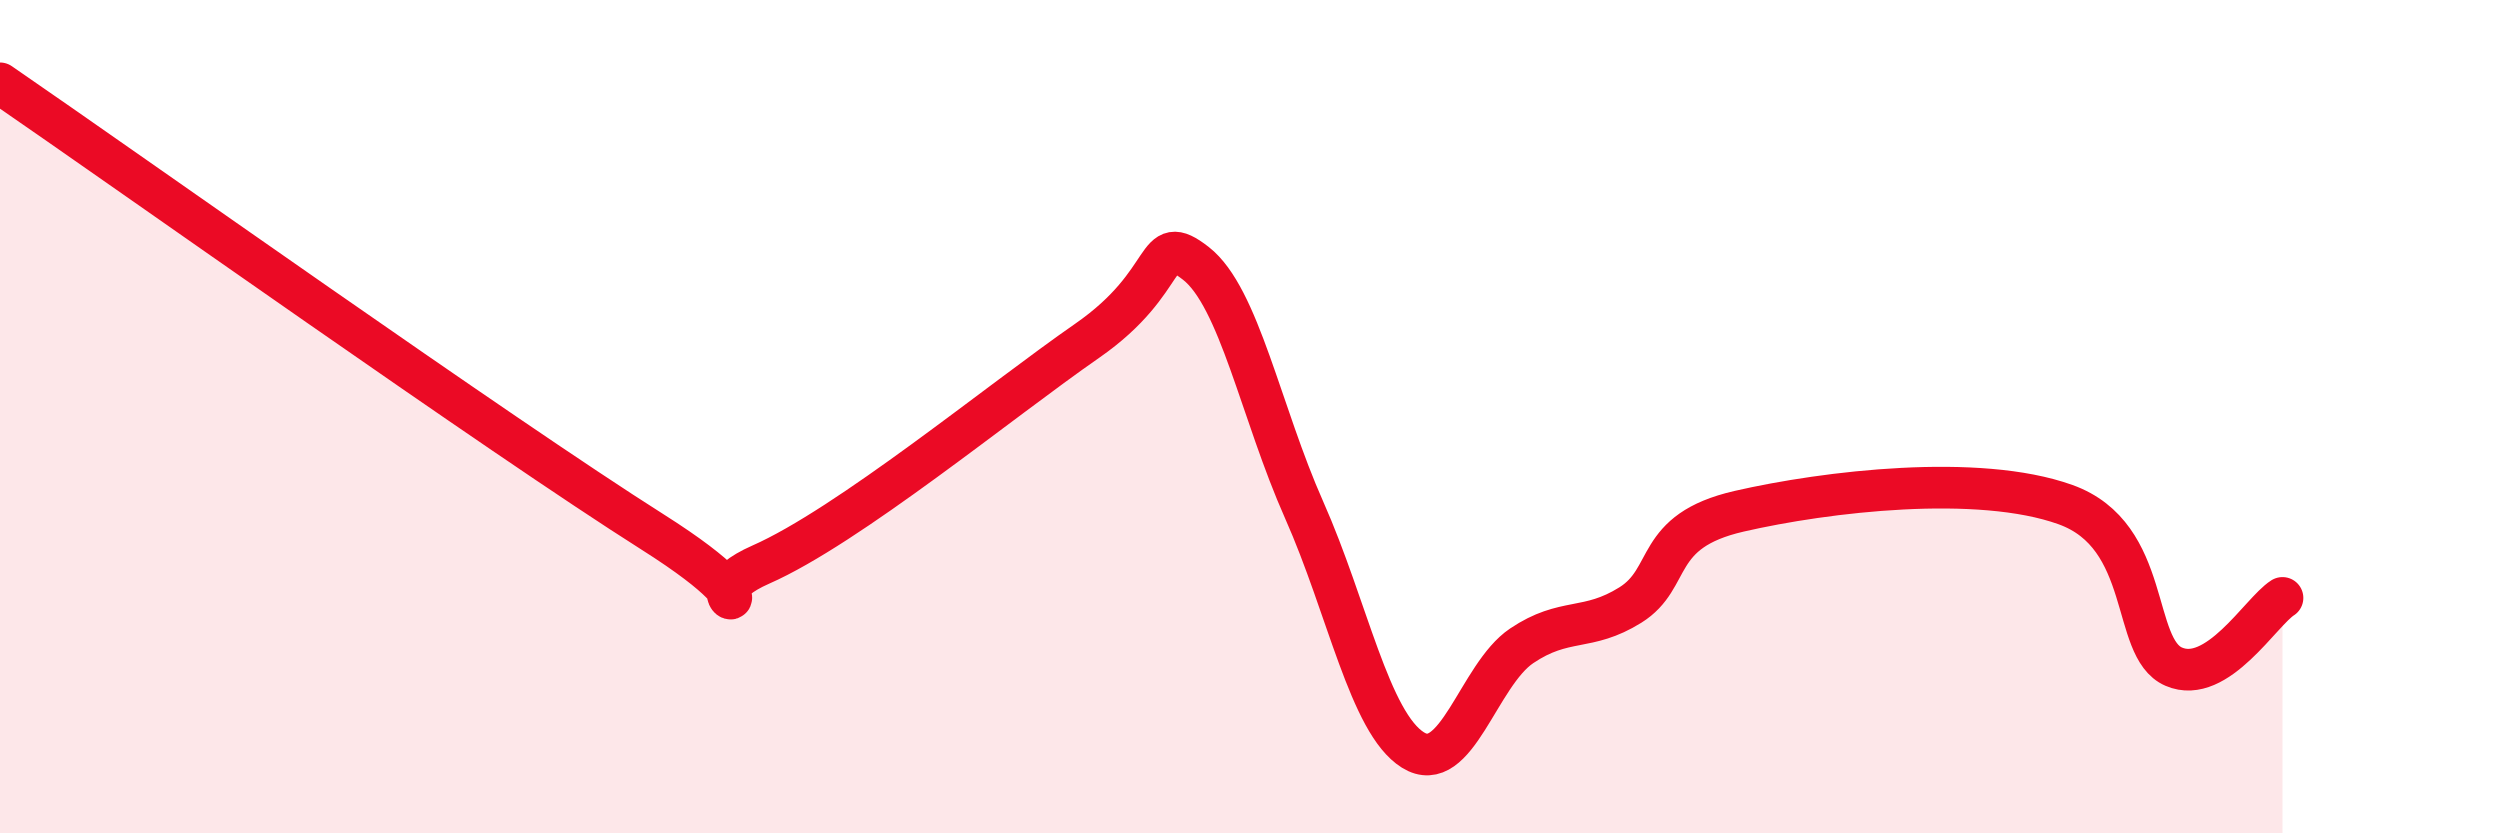
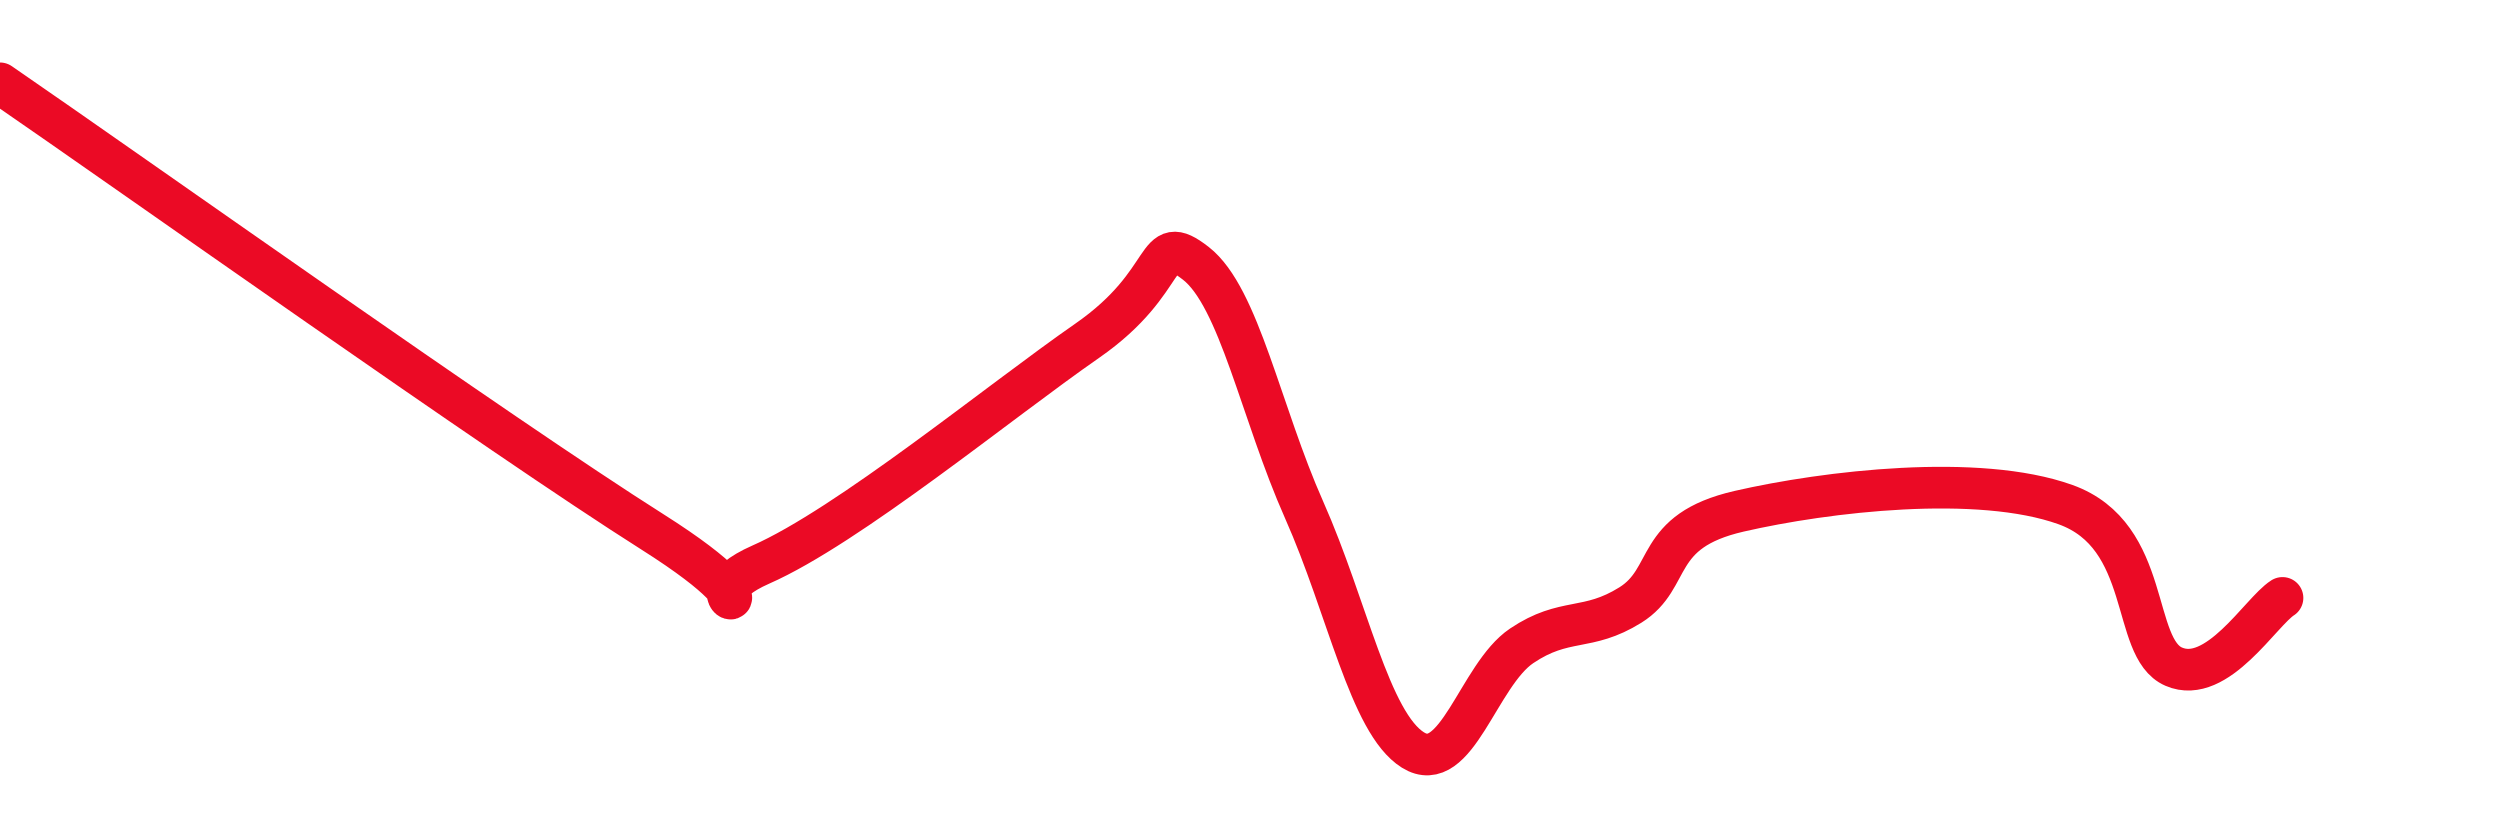
<svg xmlns="http://www.w3.org/2000/svg" width="60" height="20" viewBox="0 0 60 20">
-   <path d="M 0,2 C 3.13,4.15 12,10.45 15.65,12.76 C 19.3,15.07 16.17,14.47 18.26,13.55 C 20.35,12.63 24,9.63 26.09,8.18 C 28.18,6.73 27.66,5.51 28.7,6.32 C 29.74,7.13 30.26,9.9 31.3,12.24 C 32.34,14.58 32.87,17.35 33.91,18 C 34.95,18.65 35.48,16.2 36.52,15.5 C 37.56,14.8 38.09,15.17 39.13,14.52 C 40.17,13.87 39.65,12.75 41.74,12.27 C 43.83,11.79 47.48,11.36 49.57,12.11 C 51.66,12.86 51.13,15.55 52.17,16 C 53.21,16.45 54.26,14.68 54.78,14.35L54.78 20L0 20Z" fill="#EB0A25" opacity="0.1" stroke-linecap="round" stroke-linejoin="round" />
  <path d="M 0,2 C 3.13,4.15 12,10.45 15.65,12.76 C 19.3,15.07 16.17,14.47 18.26,13.55 C 20.35,12.63 24,9.63 26.09,8.18 C 28.18,6.73 27.66,5.51 28.7,6.32 C 29.74,7.13 30.26,9.9 31.3,12.24 C 32.34,14.58 32.87,17.35 33.91,18 C 34.95,18.65 35.48,16.2 36.52,15.5 C 37.56,14.8 38.09,15.17 39.13,14.52 C 40.17,13.87 39.65,12.75 41.74,12.27 C 43.83,11.79 47.48,11.36 49.57,12.11 C 51.66,12.86 51.13,15.55 52.17,16 C 53.21,16.45 54.26,14.68 54.78,14.35" stroke="#EB0A25" stroke-width="1" fill="none" stroke-linecap="round" stroke-linejoin="round" />
</svg>